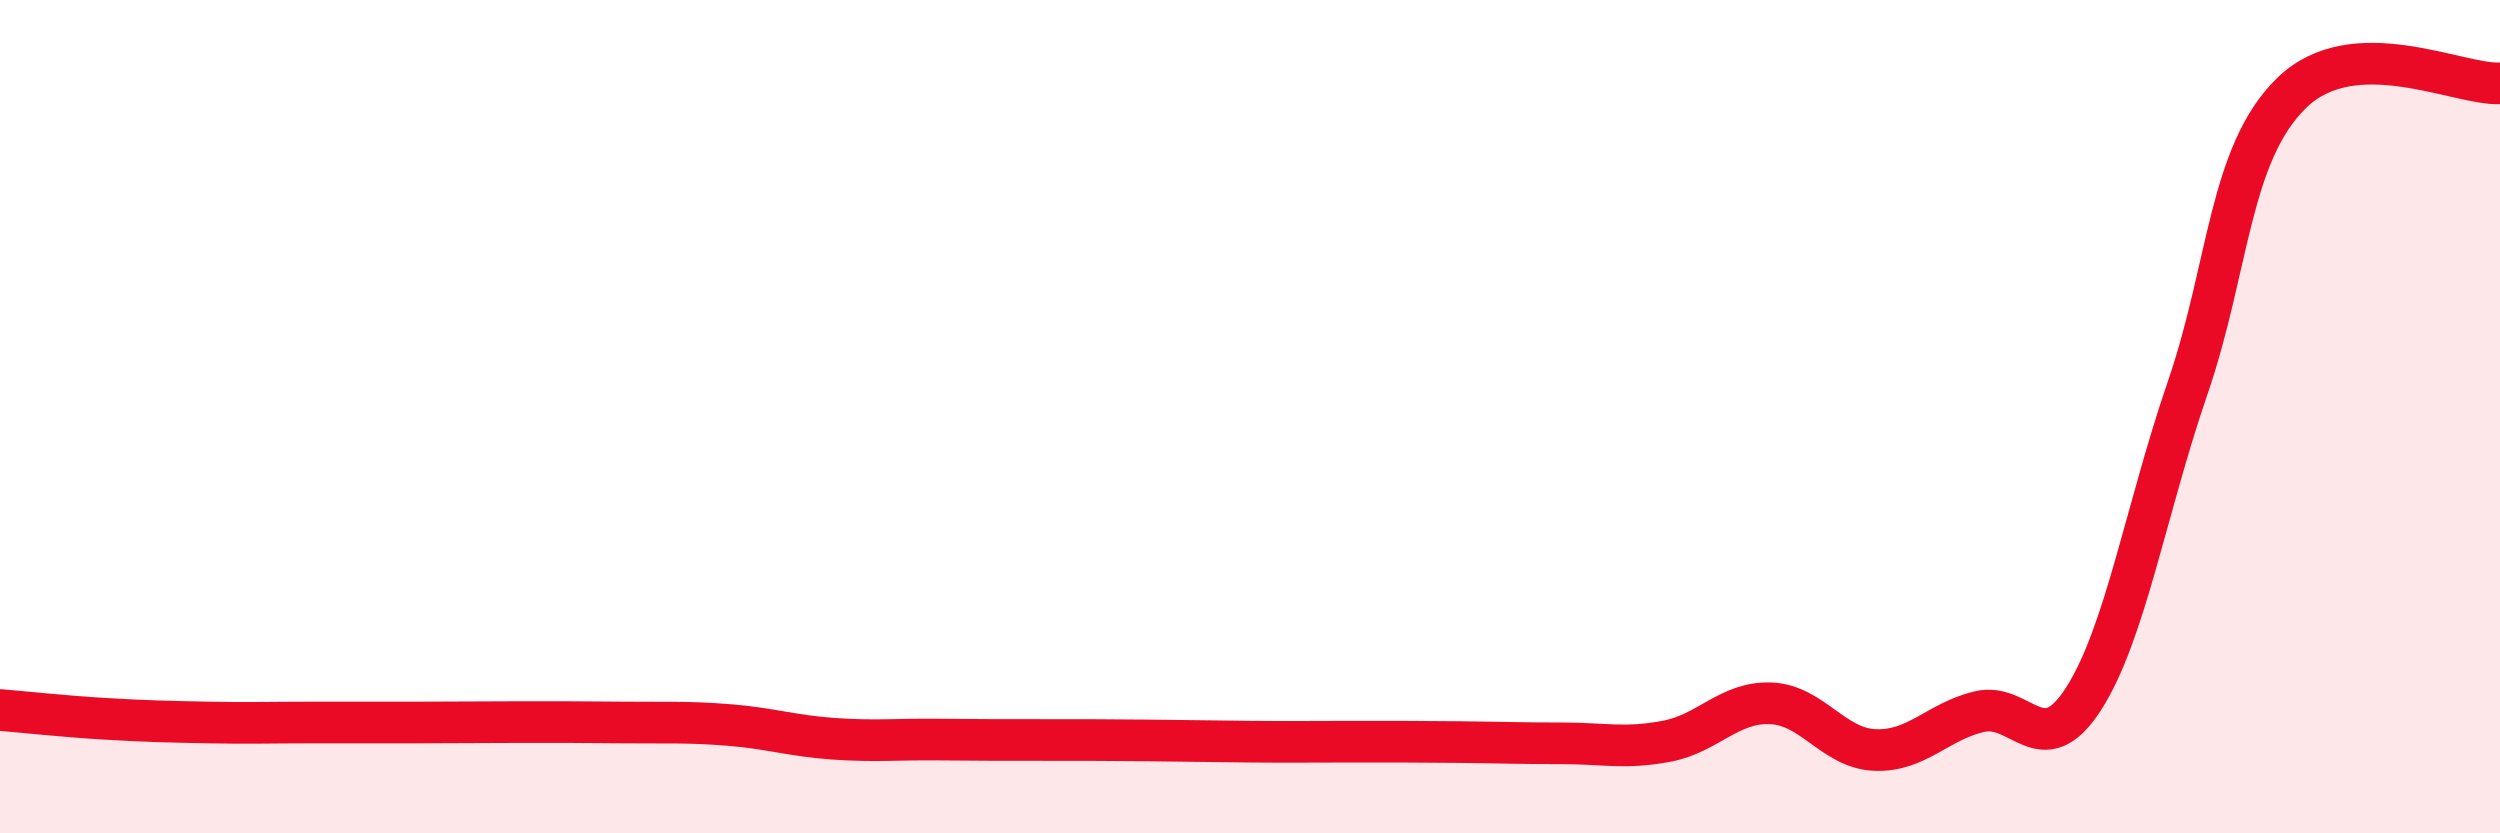
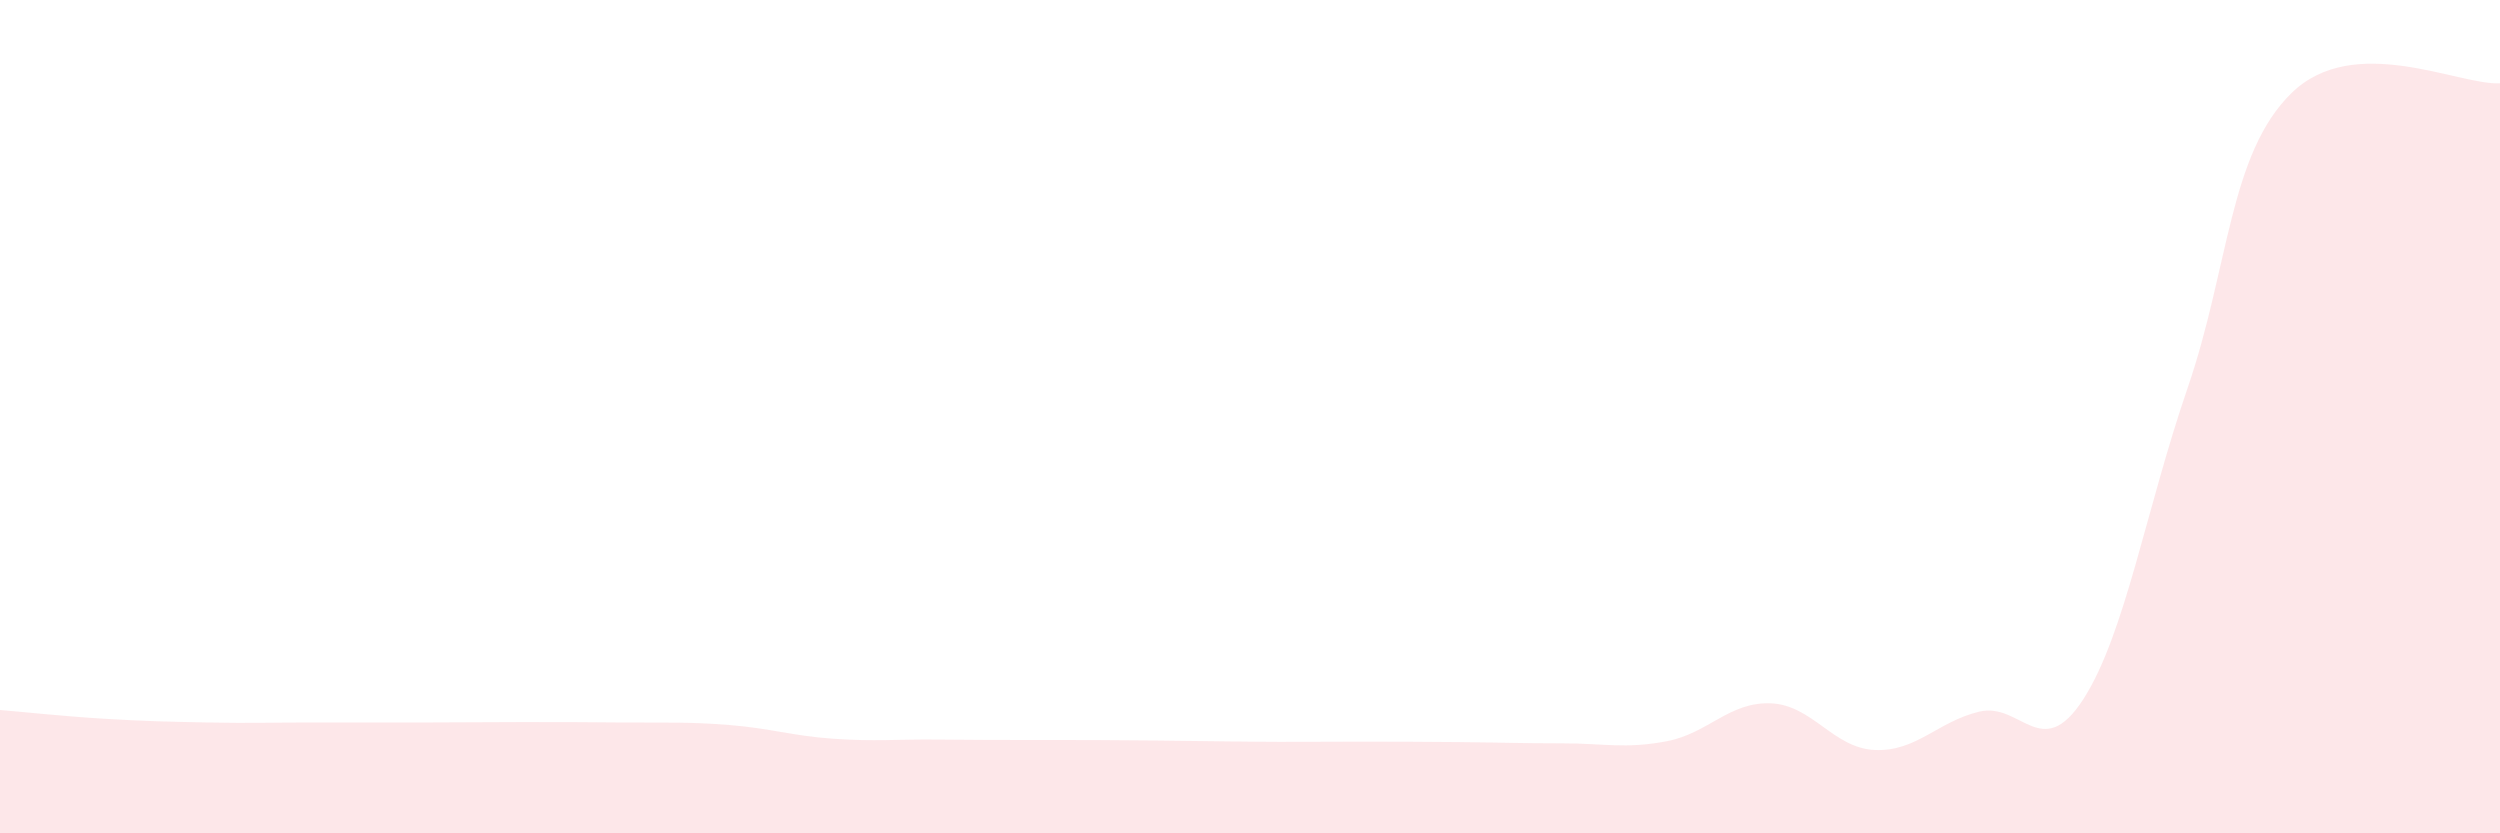
<svg xmlns="http://www.w3.org/2000/svg" width="60" height="20" viewBox="0 0 60 20">
  <path d="M 0,17.04 C 0.5,17.08 1.5,17.19 2.5,17.25 C 3.5,17.31 4,17.32 5,17.34 C 6,17.36 6.5,17.34 7.5,17.34 C 8.5,17.34 9,17.34 10,17.34 C 11,17.34 11.5,17.33 12.5,17.33 C 13.5,17.33 14,17.33 15,17.34 C 16,17.35 16.5,17.32 17.5,17.4 C 18.5,17.48 19,17.66 20,17.73 C 21,17.8 21.5,17.74 22.5,17.75 C 23.5,17.76 24,17.76 25,17.76 C 26,17.76 26.5,17.76 27.5,17.77 C 28.5,17.78 29,17.79 30,17.8 C 31,17.81 31.5,17.8 32.5,17.8 C 33.5,17.8 34,17.8 35,17.81 C 36,17.82 36.5,17.84 37.5,17.84 C 38.5,17.84 39,17.98 40,17.79 C 41,17.6 41.5,16.84 42.5,16.88 C 43.5,16.92 44,17.96 45,18 C 46,18.04 46.5,17.32 47.5,17.08 C 48.5,16.84 49,18.33 50,16.78 C 51,15.23 51.5,12.23 52.5,9.32 C 53.5,6.41 53.5,3.69 55,2.23 C 56.5,0.77 59,2.05 60,2L60 20L0 20Z" fill="#EB0A25" opacity="0.1" stroke-linecap="round" stroke-linejoin="round" />
-   <path d="M 0,17.04 C 0.5,17.08 1.5,17.19 2.5,17.25 C 3.5,17.31 4,17.32 5,17.34 C 6,17.36 6.5,17.34 7.5,17.34 C 8.5,17.34 9,17.34 10,17.34 C 11,17.34 11.5,17.33 12.5,17.33 C 13.5,17.33 14,17.33 15,17.34 C 16,17.35 16.5,17.32 17.5,17.4 C 18.5,17.48 19,17.66 20,17.73 C 21,17.8 21.5,17.74 22.5,17.75 C 23.5,17.76 24,17.76 25,17.76 C 26,17.76 26.5,17.76 27.5,17.77 C 28.5,17.78 29,17.79 30,17.8 C 31,17.81 31.5,17.8 32.5,17.8 C 33.5,17.8 34,17.8 35,17.81 C 36,17.82 36.5,17.84 37.5,17.84 C 38.5,17.84 39,17.98 40,17.79 C 41,17.6 41.5,16.84 42.5,16.88 C 43.5,16.92 44,17.96 45,18 C 46,18.04 46.5,17.32 47.5,17.08 C 48.5,16.84 49,18.33 50,16.78 C 51,15.23 51.5,12.23 52.5,9.32 C 53.5,6.41 53.5,3.69 55,2.23 C 56.5,0.77 59,2.05 60,2" stroke="#EB0A25" stroke-width="1" fill="none" stroke-linecap="round" stroke-linejoin="round" />
</svg>